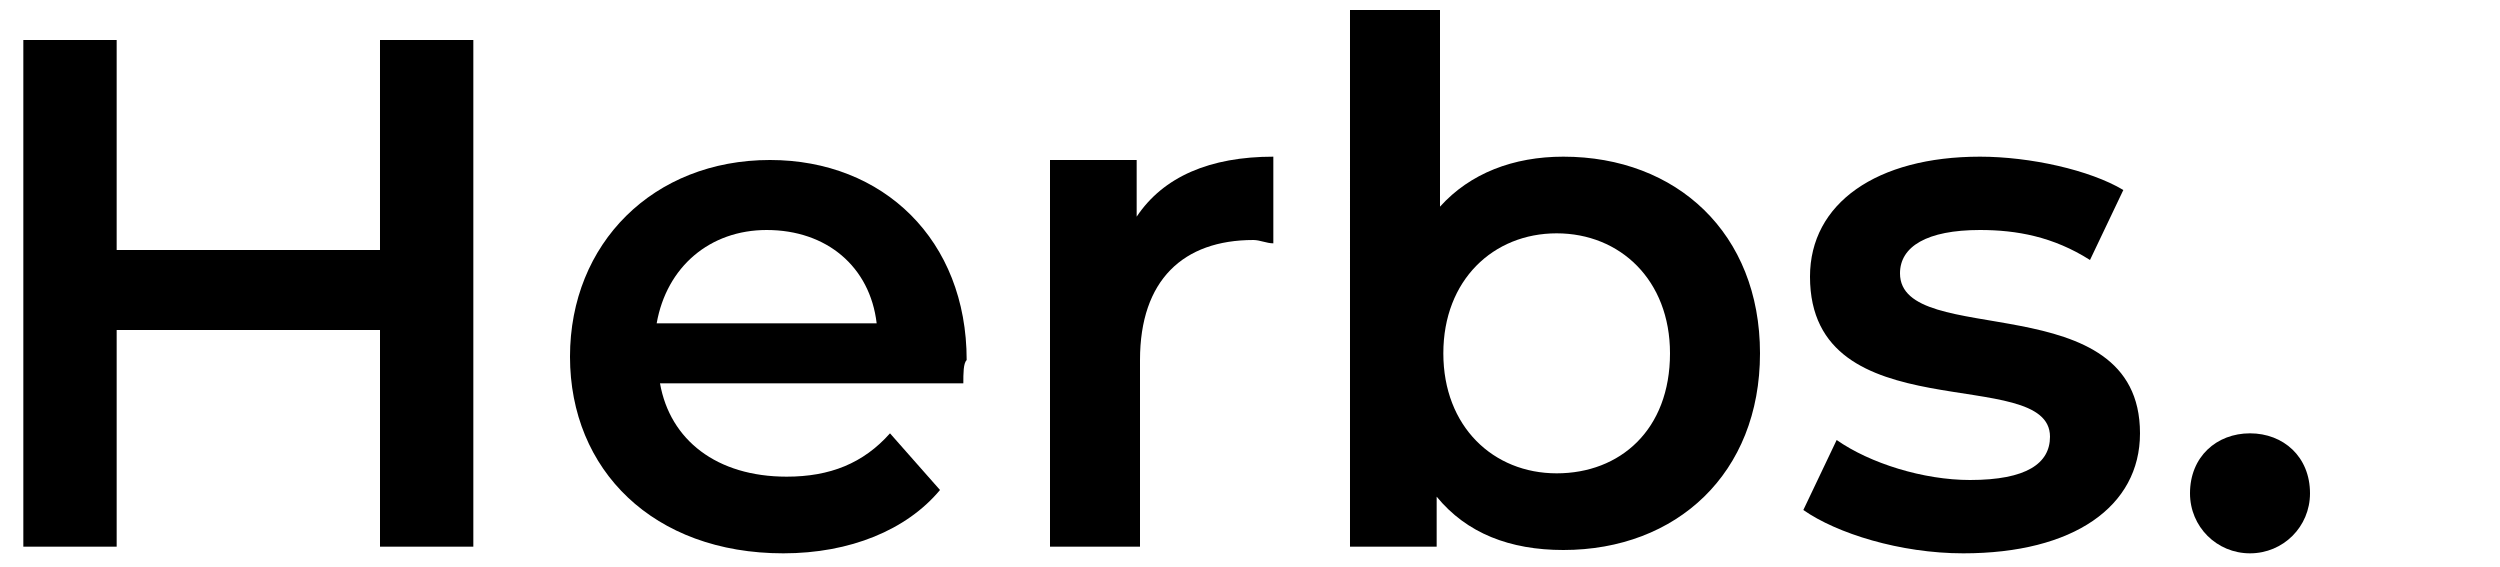
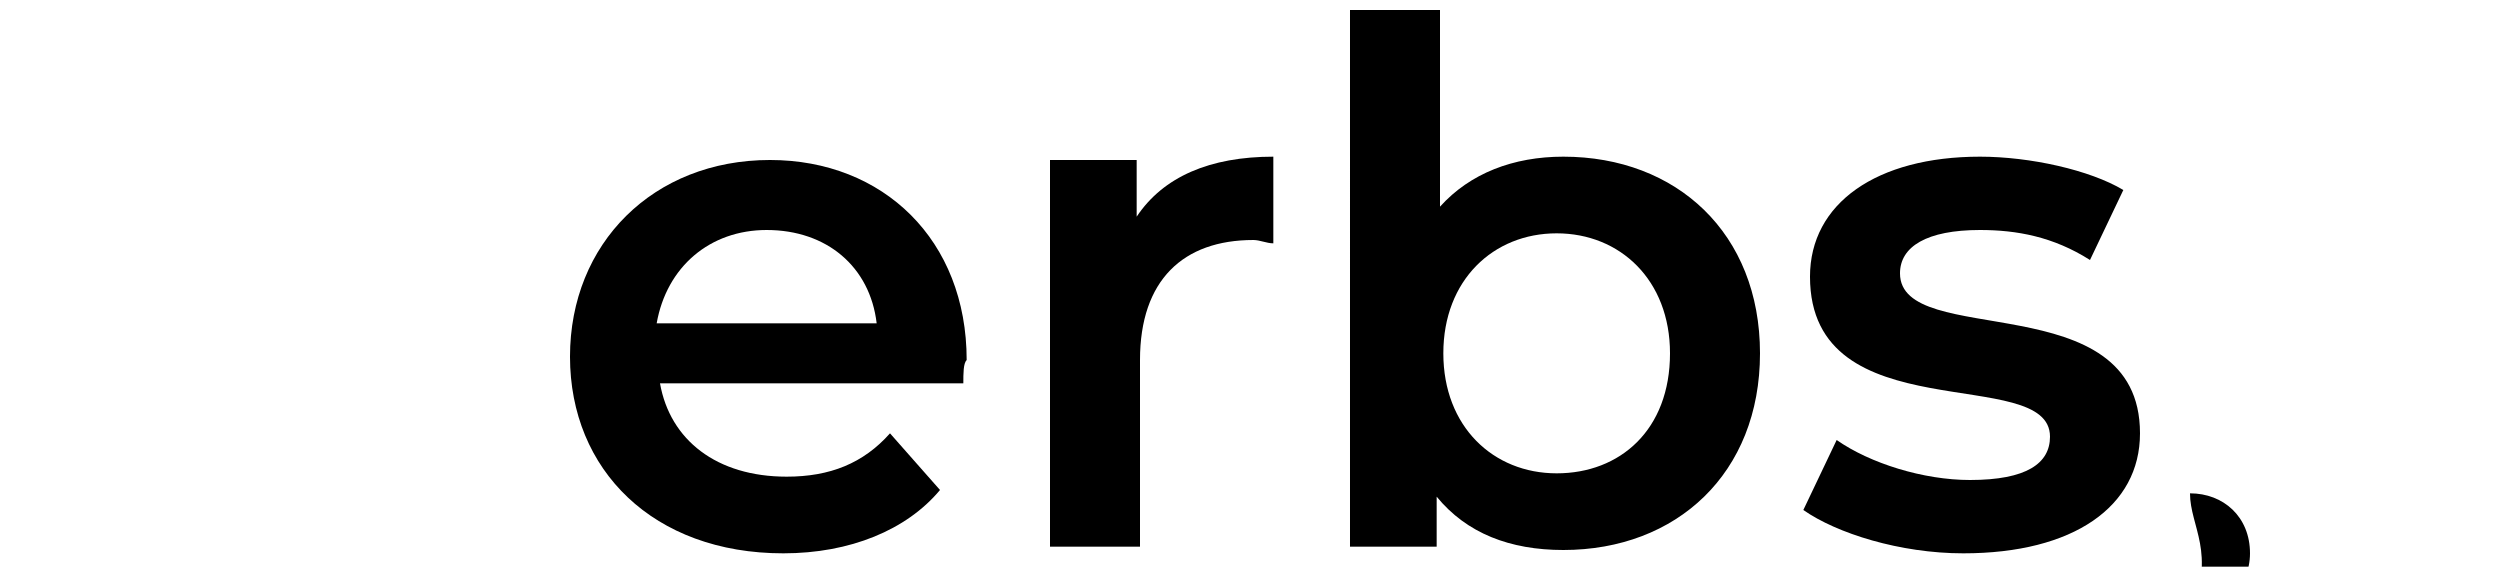
<svg xmlns="http://www.w3.org/2000/svg" id="Layer_1" x="0px" y="0px" viewBox="0 0 75 17" style="enable-background:new 0 0 75 17;" xml:space="preserve">
  <g>
-     <path d="M14.2,1.2v15.2h-2.8V9.9H3.5v6.5H0.7V1.2h2.8v6.3h7.9V1.2H14.2z" />
    <path d="M28.9,11.5h-9.1c0.3,1.7,1.7,2.8,3.8,2.8c1.3,0,2.3-0.4,3.1-1.3l1.5,1.7c-1,1.2-2.7,1.9-4.7,1.9c-3.9,0-6.4-2.5-6.4-5.9  s2.5-5.9,6-5.9c3.4,0,5.9,2.4,5.9,6C28.9,10.9,28.9,11.2,28.9,11.5z M19.7,9.7h6.6C26.1,8,24.8,6.9,23,6.9C21.3,6.9,20,8,19.7,9.7z  " />
    <path d="M38.2,4.7v2.6c-0.2,0-0.4-0.1-0.6-0.1c-2.1,0-3.4,1.2-3.4,3.6v5.6h-2.7V4.8h2.6v1.7C34.9,5.3,36.3,4.7,38.2,4.7z" />
    <path d="M52.8,10.6c0,3.6-2.5,5.9-5.9,5.9c-1.6,0-2.9-0.5-3.8-1.6v1.5h-2.6V0.3h2.7v5.9c0.9-1,2.2-1.5,3.7-1.5  C50.3,4.7,52.8,7,52.8,10.6z M50.1,10.6c0-2.2-1.5-3.6-3.4-3.6s-3.4,1.4-3.4,3.6s1.5,3.6,3.4,3.6S50.1,12.9,50.1,10.6z" />
    <path d="M54.1,15.3l1-2.1c1,0.7,2.6,1.2,4,1.2c1.7,0,2.4-0.5,2.4-1.3c0-2.2-7.2-0.1-7.2-4.8c0-2.2,2-3.6,5.1-3.6  c1.5,0,3.3,0.4,4.3,1l-1,2.1c-1.1-0.7-2.2-0.9-3.3-0.9c-1.6,0-2.4,0.5-2.4,1.3c0,2.3,7.2,0.3,7.2,4.8c0,2.2-2,3.6-5.3,3.6  C57,16.6,55.1,16,54.1,15.3z" />
-     <path d="M65.7,14.8c0-1.1,0.8-1.8,1.8-1.8c1,0,1.8,0.7,1.8,1.8c0,1-0.8,1.8-1.8,1.8C66.5,16.6,65.7,15.8,65.7,14.8z" />
+     <path d="M65.7,14.8c1,0,1.8,0.7,1.8,1.8c0,1-0.8,1.8-1.8,1.8C66.5,16.6,65.7,15.8,65.7,14.8z" />
  </g>
</svg>